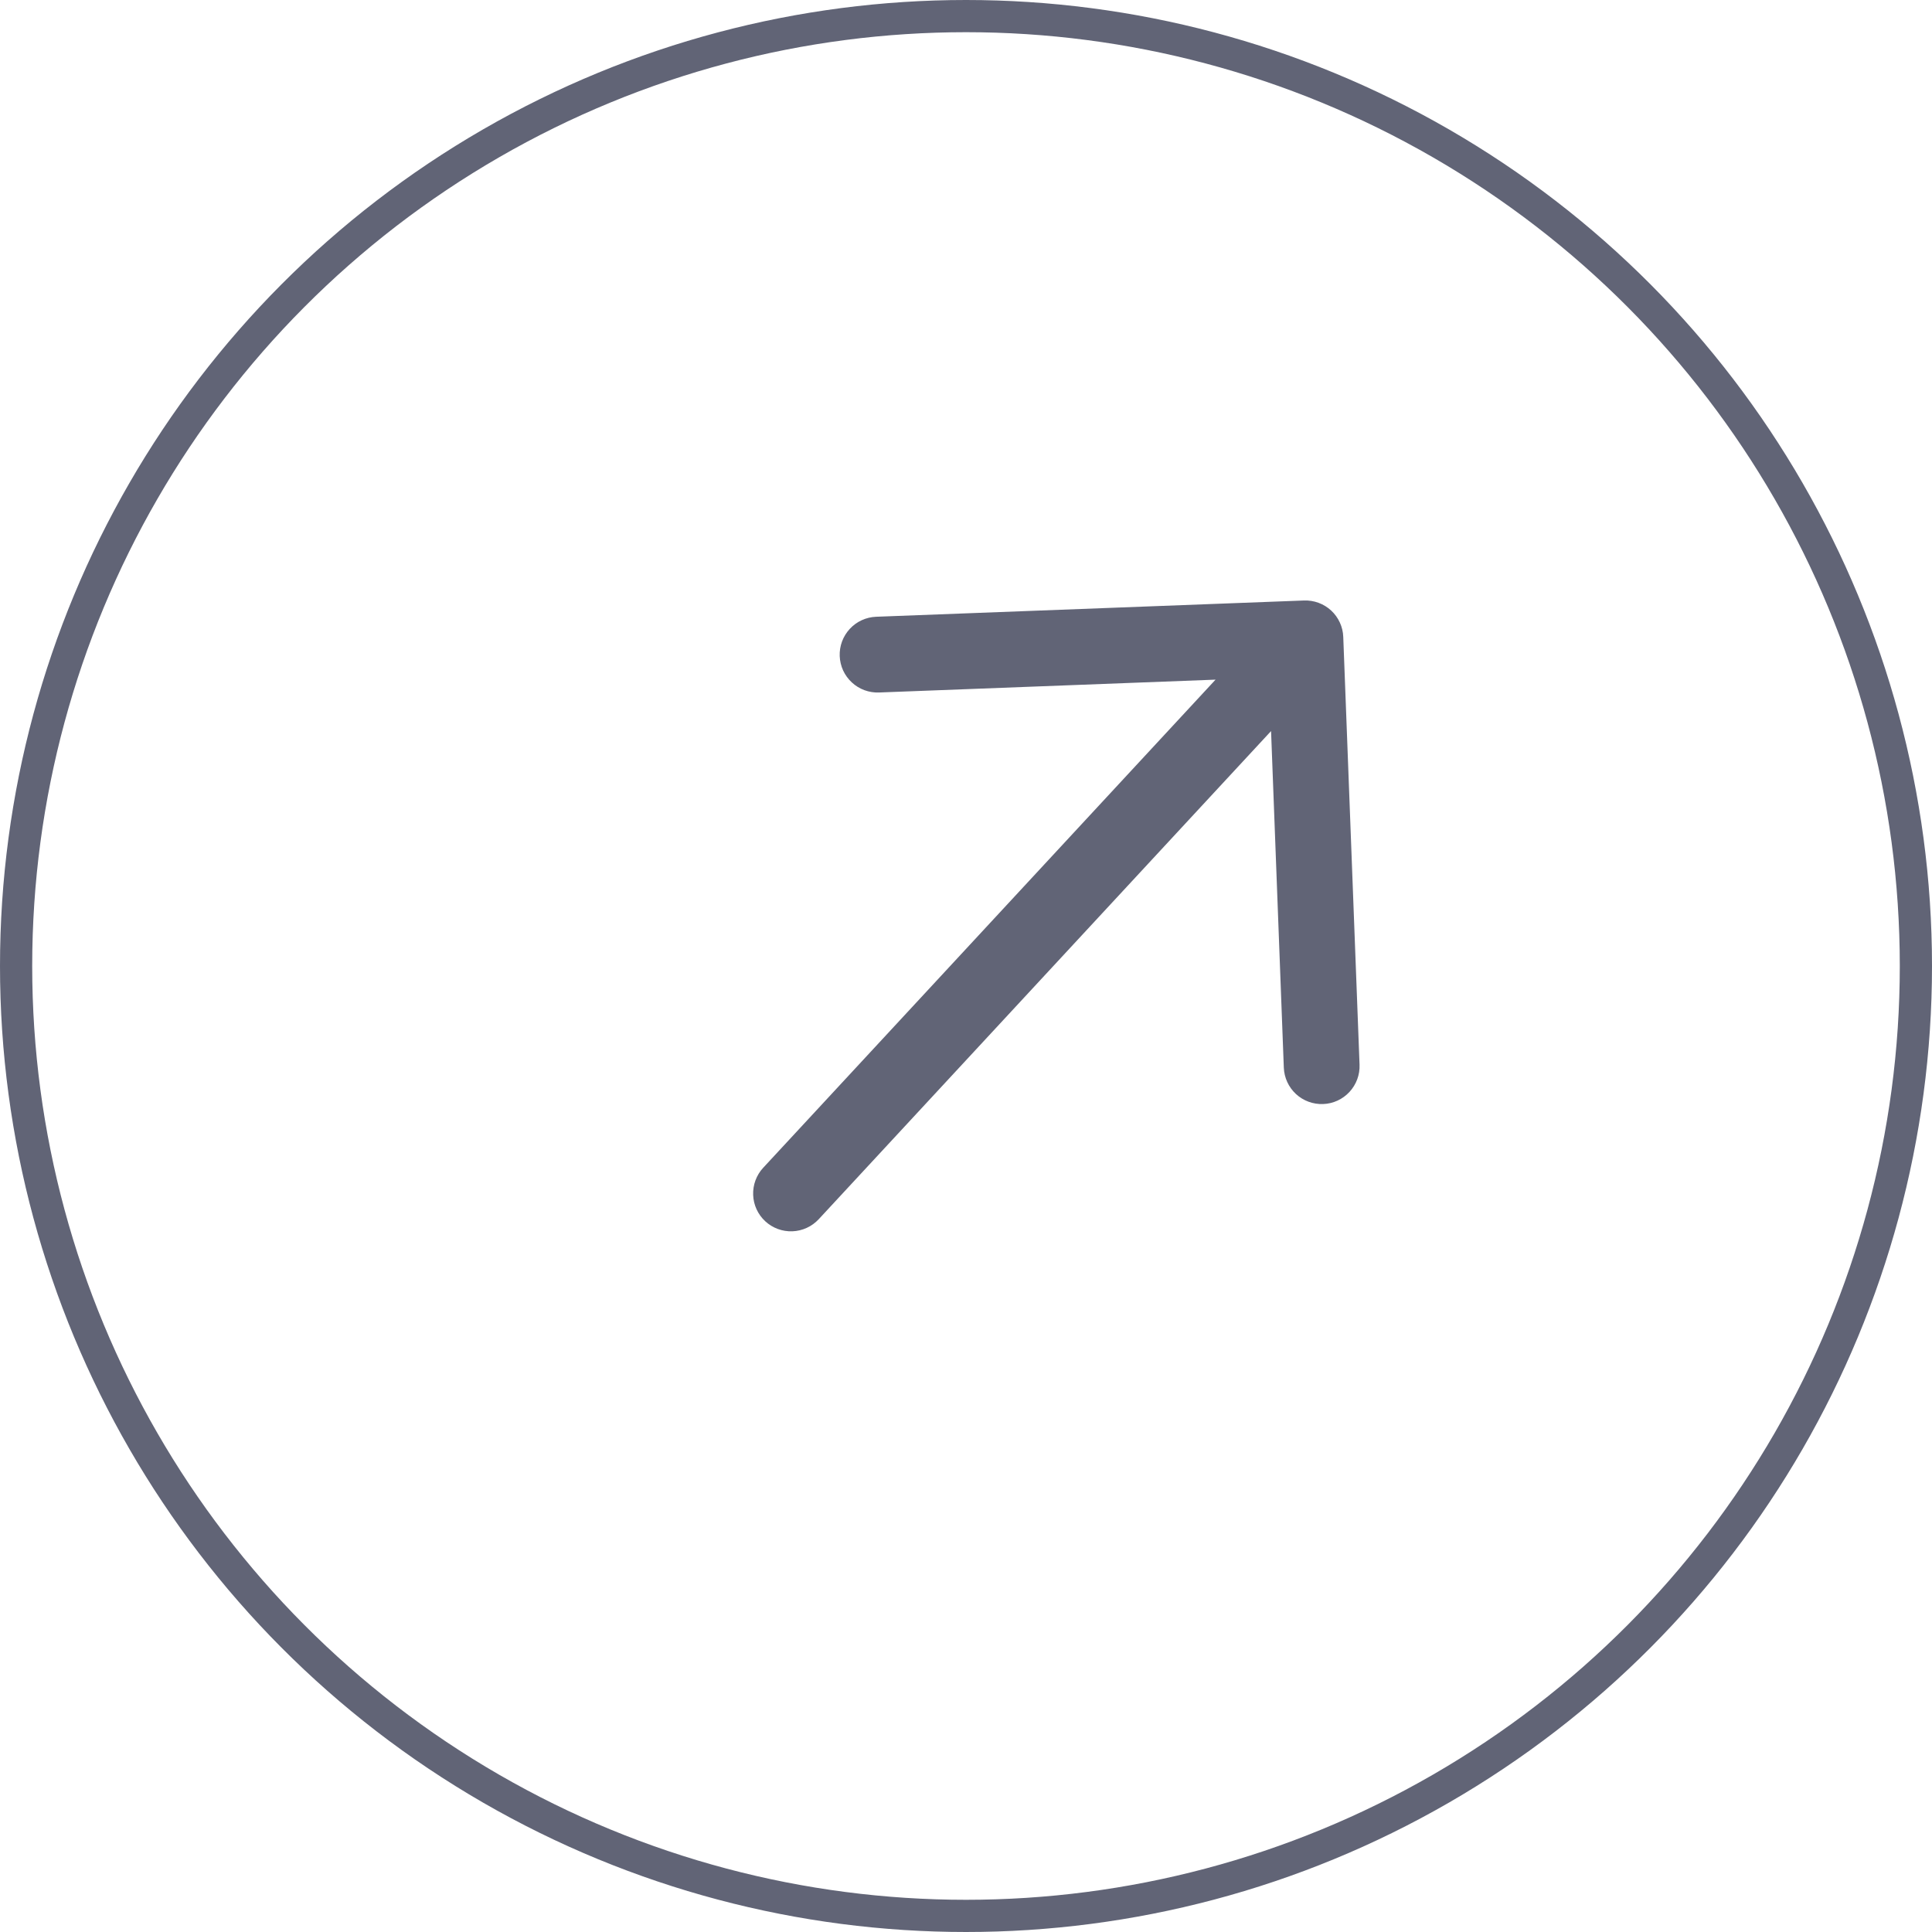
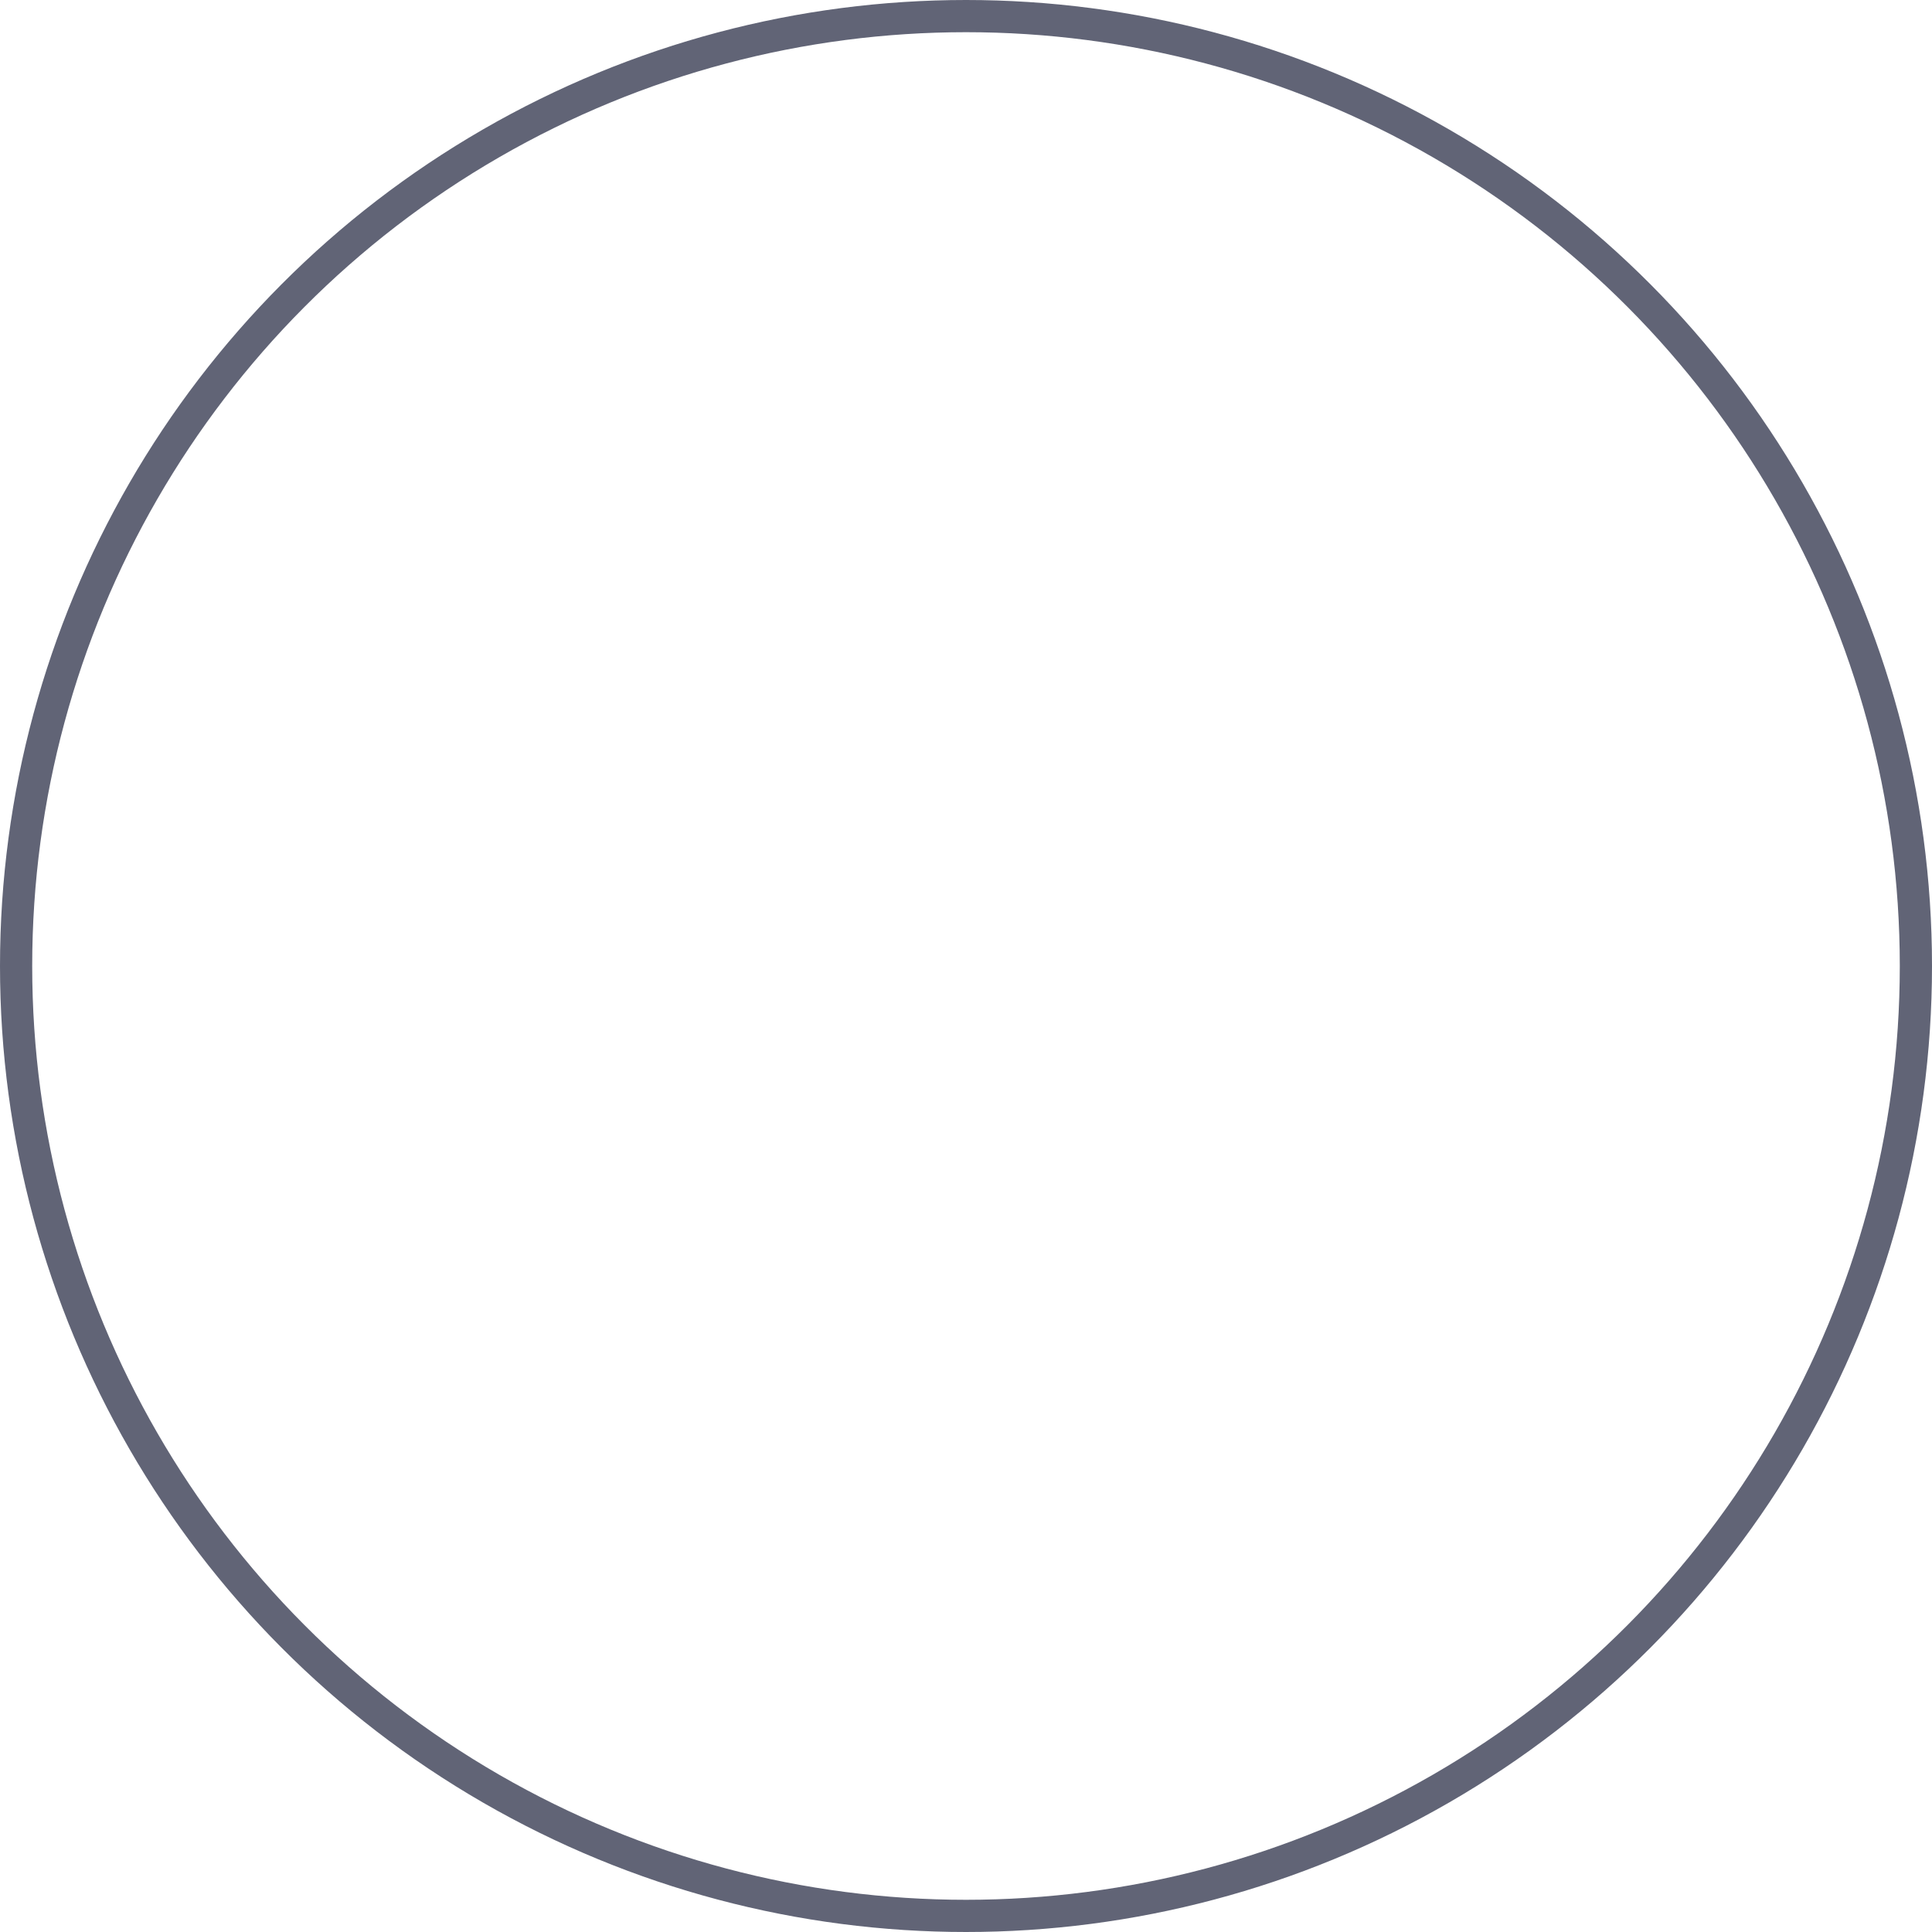
<svg xmlns="http://www.w3.org/2000/svg" width="60" height="60" viewBox="0 0 60 60" fill="none">
  <circle cx="30" cy="30" r="29.5" stroke="#616476" />
-   <path fill-rule="evenodd" clip-rule="evenodd" d="M40.496 18.649C40.65 18.643 40.804 18.667 40.949 18.721C41.094 18.774 41.227 18.856 41.341 18.961C41.454 19.066 41.546 19.193 41.61 19.333C41.675 19.474 41.711 19.625 41.716 19.78L42.222 33.067C42.234 33.379 42.121 33.682 41.909 33.911C41.697 34.14 41.403 34.276 41.091 34.287C40.779 34.299 40.475 34.187 40.246 33.975C40.017 33.762 39.882 33.468 39.87 33.156L39.474 22.704L25.426 37.864C25.214 38.092 24.92 38.227 24.609 38.239C24.297 38.251 23.994 38.139 23.765 37.927C23.536 37.715 23.401 37.421 23.39 37.11C23.378 36.798 23.49 36.495 23.702 36.266L37.75 21.107L27.299 21.506C27.144 21.512 26.99 21.487 26.845 21.434C26.7 21.38 26.567 21.298 26.454 21.193C26.341 21.088 26.249 20.962 26.184 20.822C26.12 20.681 26.084 20.529 26.078 20.375C26.072 20.221 26.097 20.066 26.15 19.922C26.204 19.777 26.286 19.644 26.391 19.53C26.496 19.417 26.622 19.325 26.762 19.261C26.903 19.196 27.055 19.16 27.209 19.154L40.496 18.649Z" fill="#616476" />
</svg>